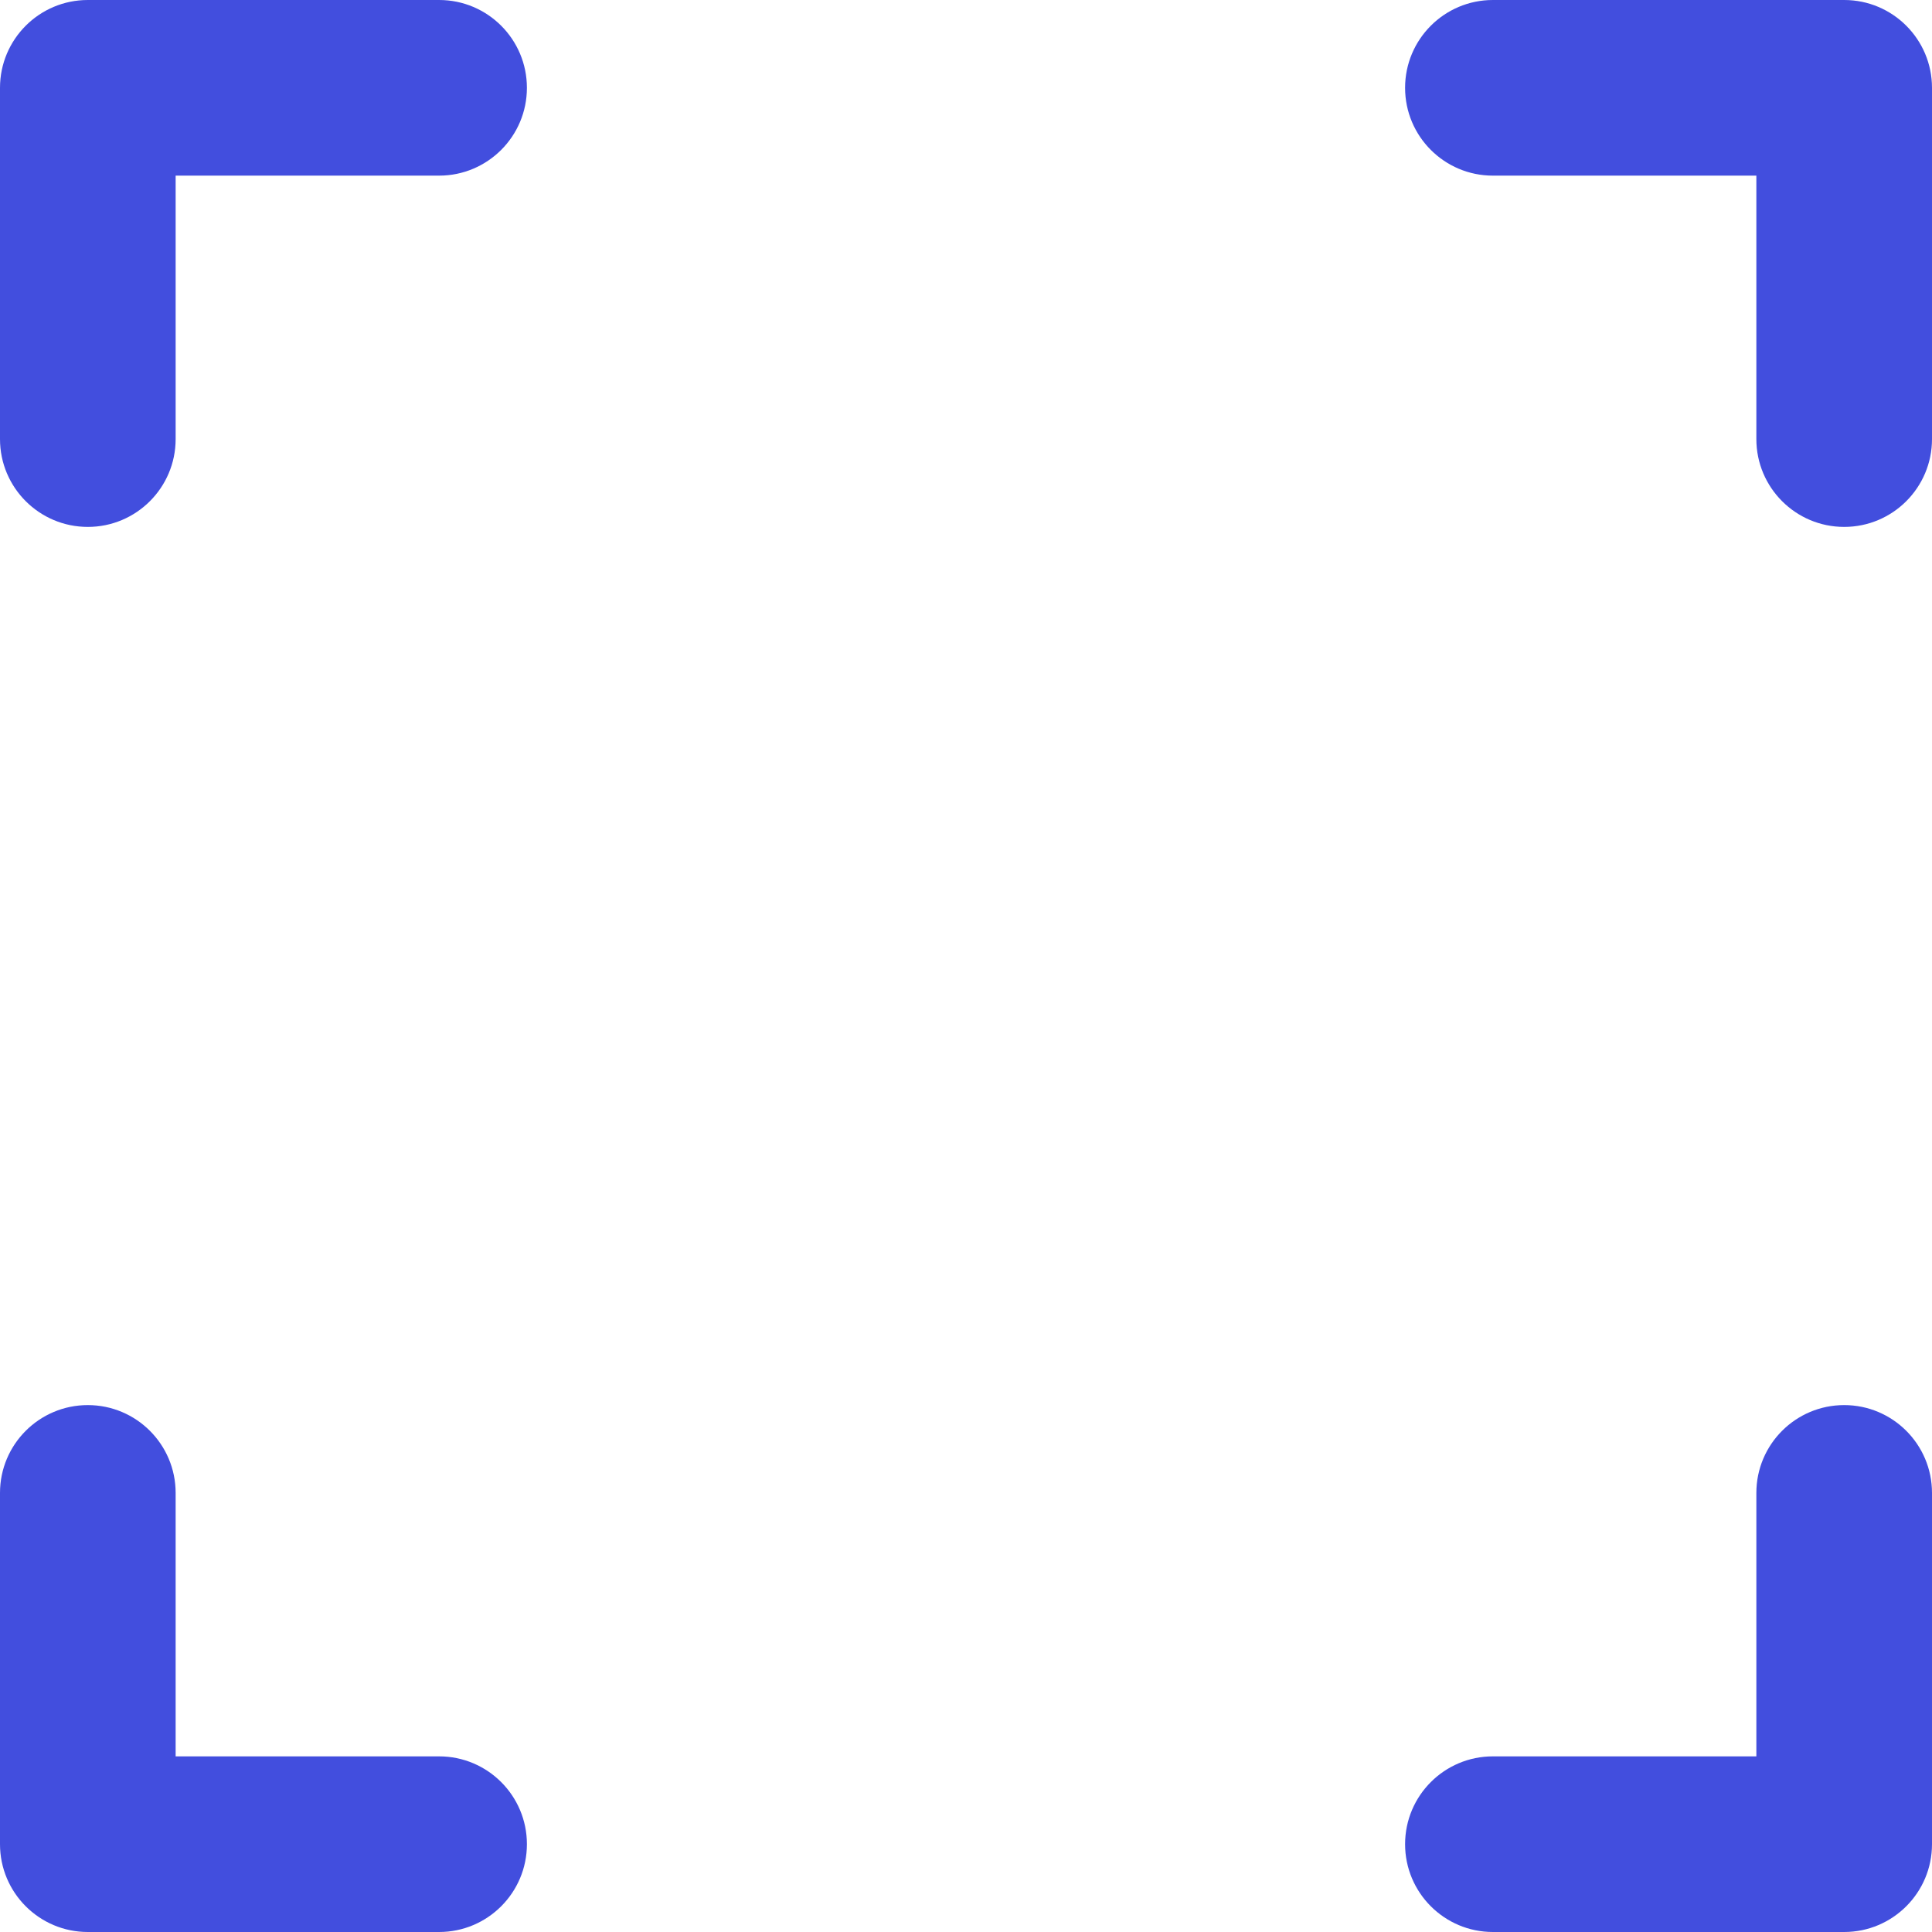
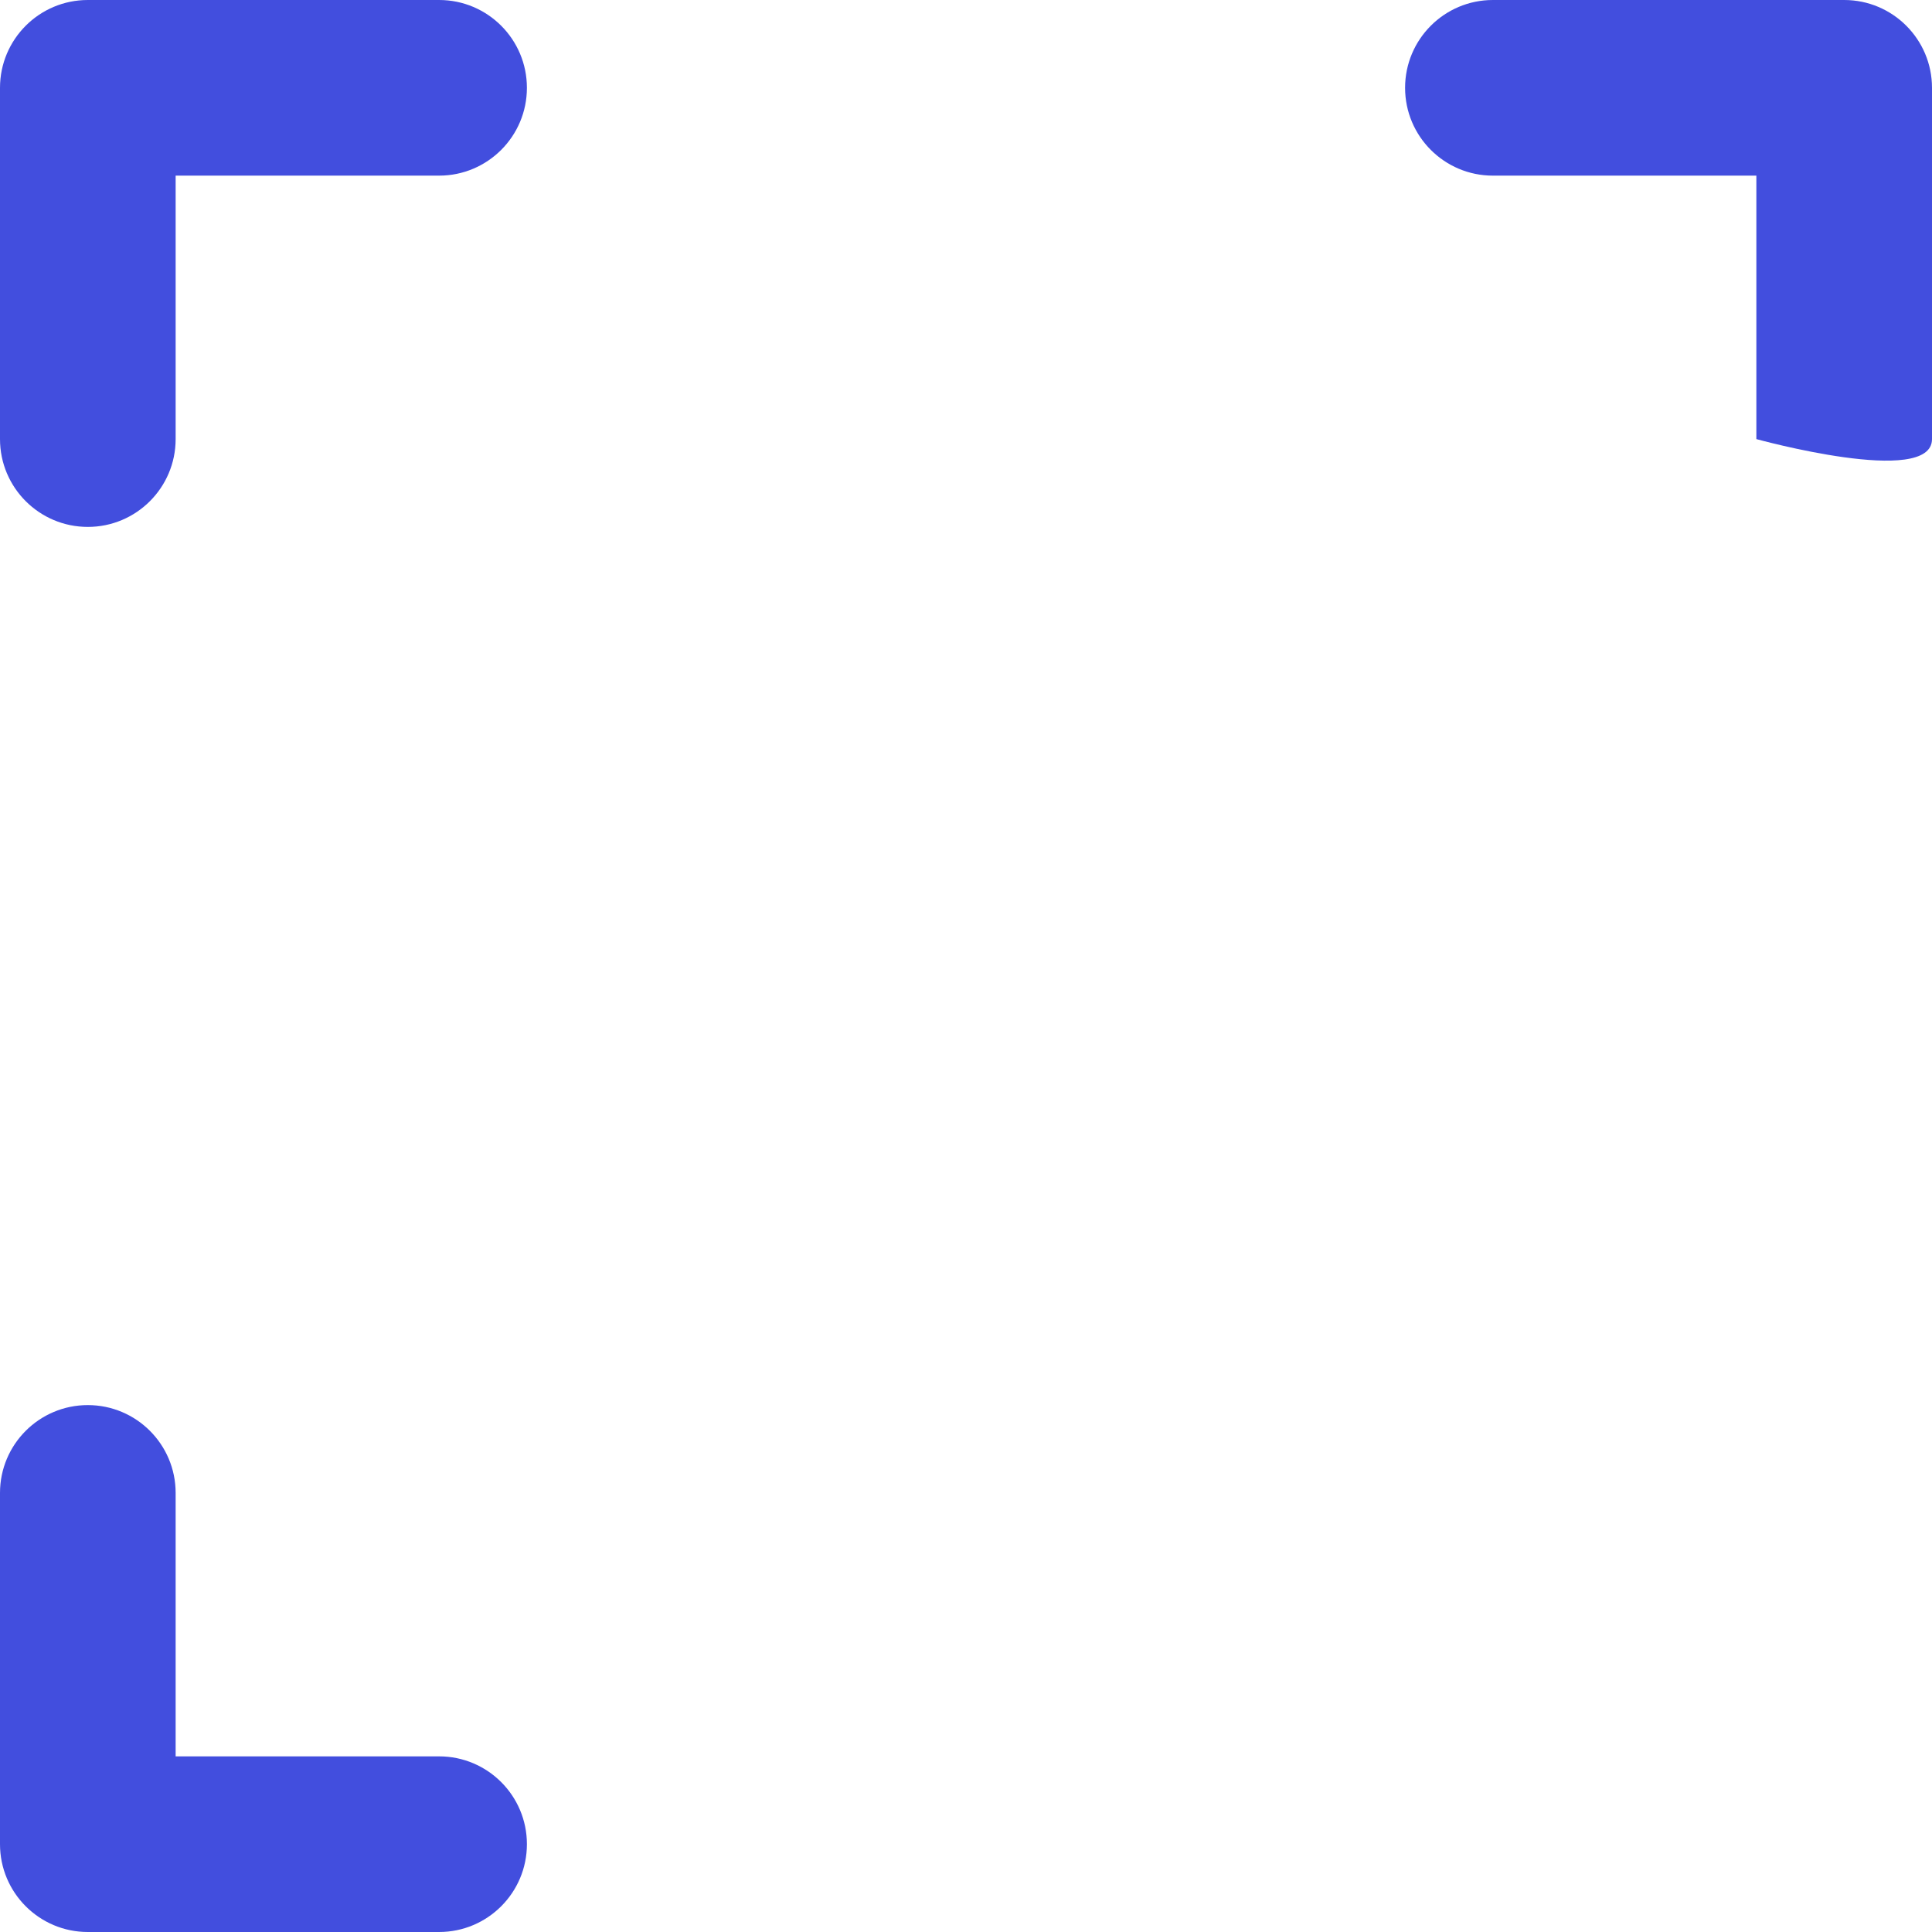
<svg xmlns="http://www.w3.org/2000/svg" version="1.1" id="Layer_1" x="0px" y="0px" viewBox="0 0 512 512" style="enable-background:new 0 0 512 512;" xml:space="preserve">
  <g>
-     <path style="fill:#424EDE;" d="M488.727,0h-93.091c-12.853,0-23.273,10.42-23.273,23.273s10.42,23.273,23.273,23.273h69.818v69.818   c0,12.853,10.42,23.273,23.273,23.273S512,129.216,512,116.364V23.273C512,10.42,501.58,0,488.727,0z" />
+     <path style="fill:#424EDE;" d="M488.727,0h-93.091c-12.853,0-23.273,10.42-23.273,23.273s10.42,23.273,23.273,23.273h69.818v69.818   S512,129.216,512,116.364V23.273C512,10.42,501.58,0,488.727,0z" />
    <path style="fill:#424EDE;" d="M116.364,465.455H46.545v-69.818c0-12.853-10.42-23.273-23.273-23.273S0,382.784,0,395.636v93.091   C0,501.58,10.42,512,23.273,512h93.091c12.853,0,23.273-10.42,23.273-23.273S129.216,465.455,116.364,465.455z" />
-     <path style="fill:#424EDE;" d="M488.727,372.364c-12.853,0-23.273,10.42-23.273,23.273v69.818h-69.818   c-12.853,0-23.273,10.42-23.273,23.273S382.784,512,395.636,512h93.091C501.58,512,512,501.58,512,488.727v-93.091   C512,382.784,501.58,372.364,488.727,372.364z" />
    <path style="fill:#424EDE;" d="M116.364,0H23.273C10.42,0,0,10.42,0,23.273v93.091c0,12.853,10.42,23.273,23.273,23.273   s23.273-10.42,23.273-23.273V46.545h69.818c12.853,0,23.273-10.42,23.273-23.273S129.216,0,116.364,0z" />
  </g>
  <g>
</g>
  <g>
</g>
  <g>
</g>
  <g>
</g>
  <g>
</g>
  <g>
</g>
  <g>
</g>
  <g>
</g>
  <g>
</g>
  <g>
</g>
  <g>
</g>
  <g>
</g>
  <g>
</g>
  <g>
</g>
  <g>
</g>
</svg>